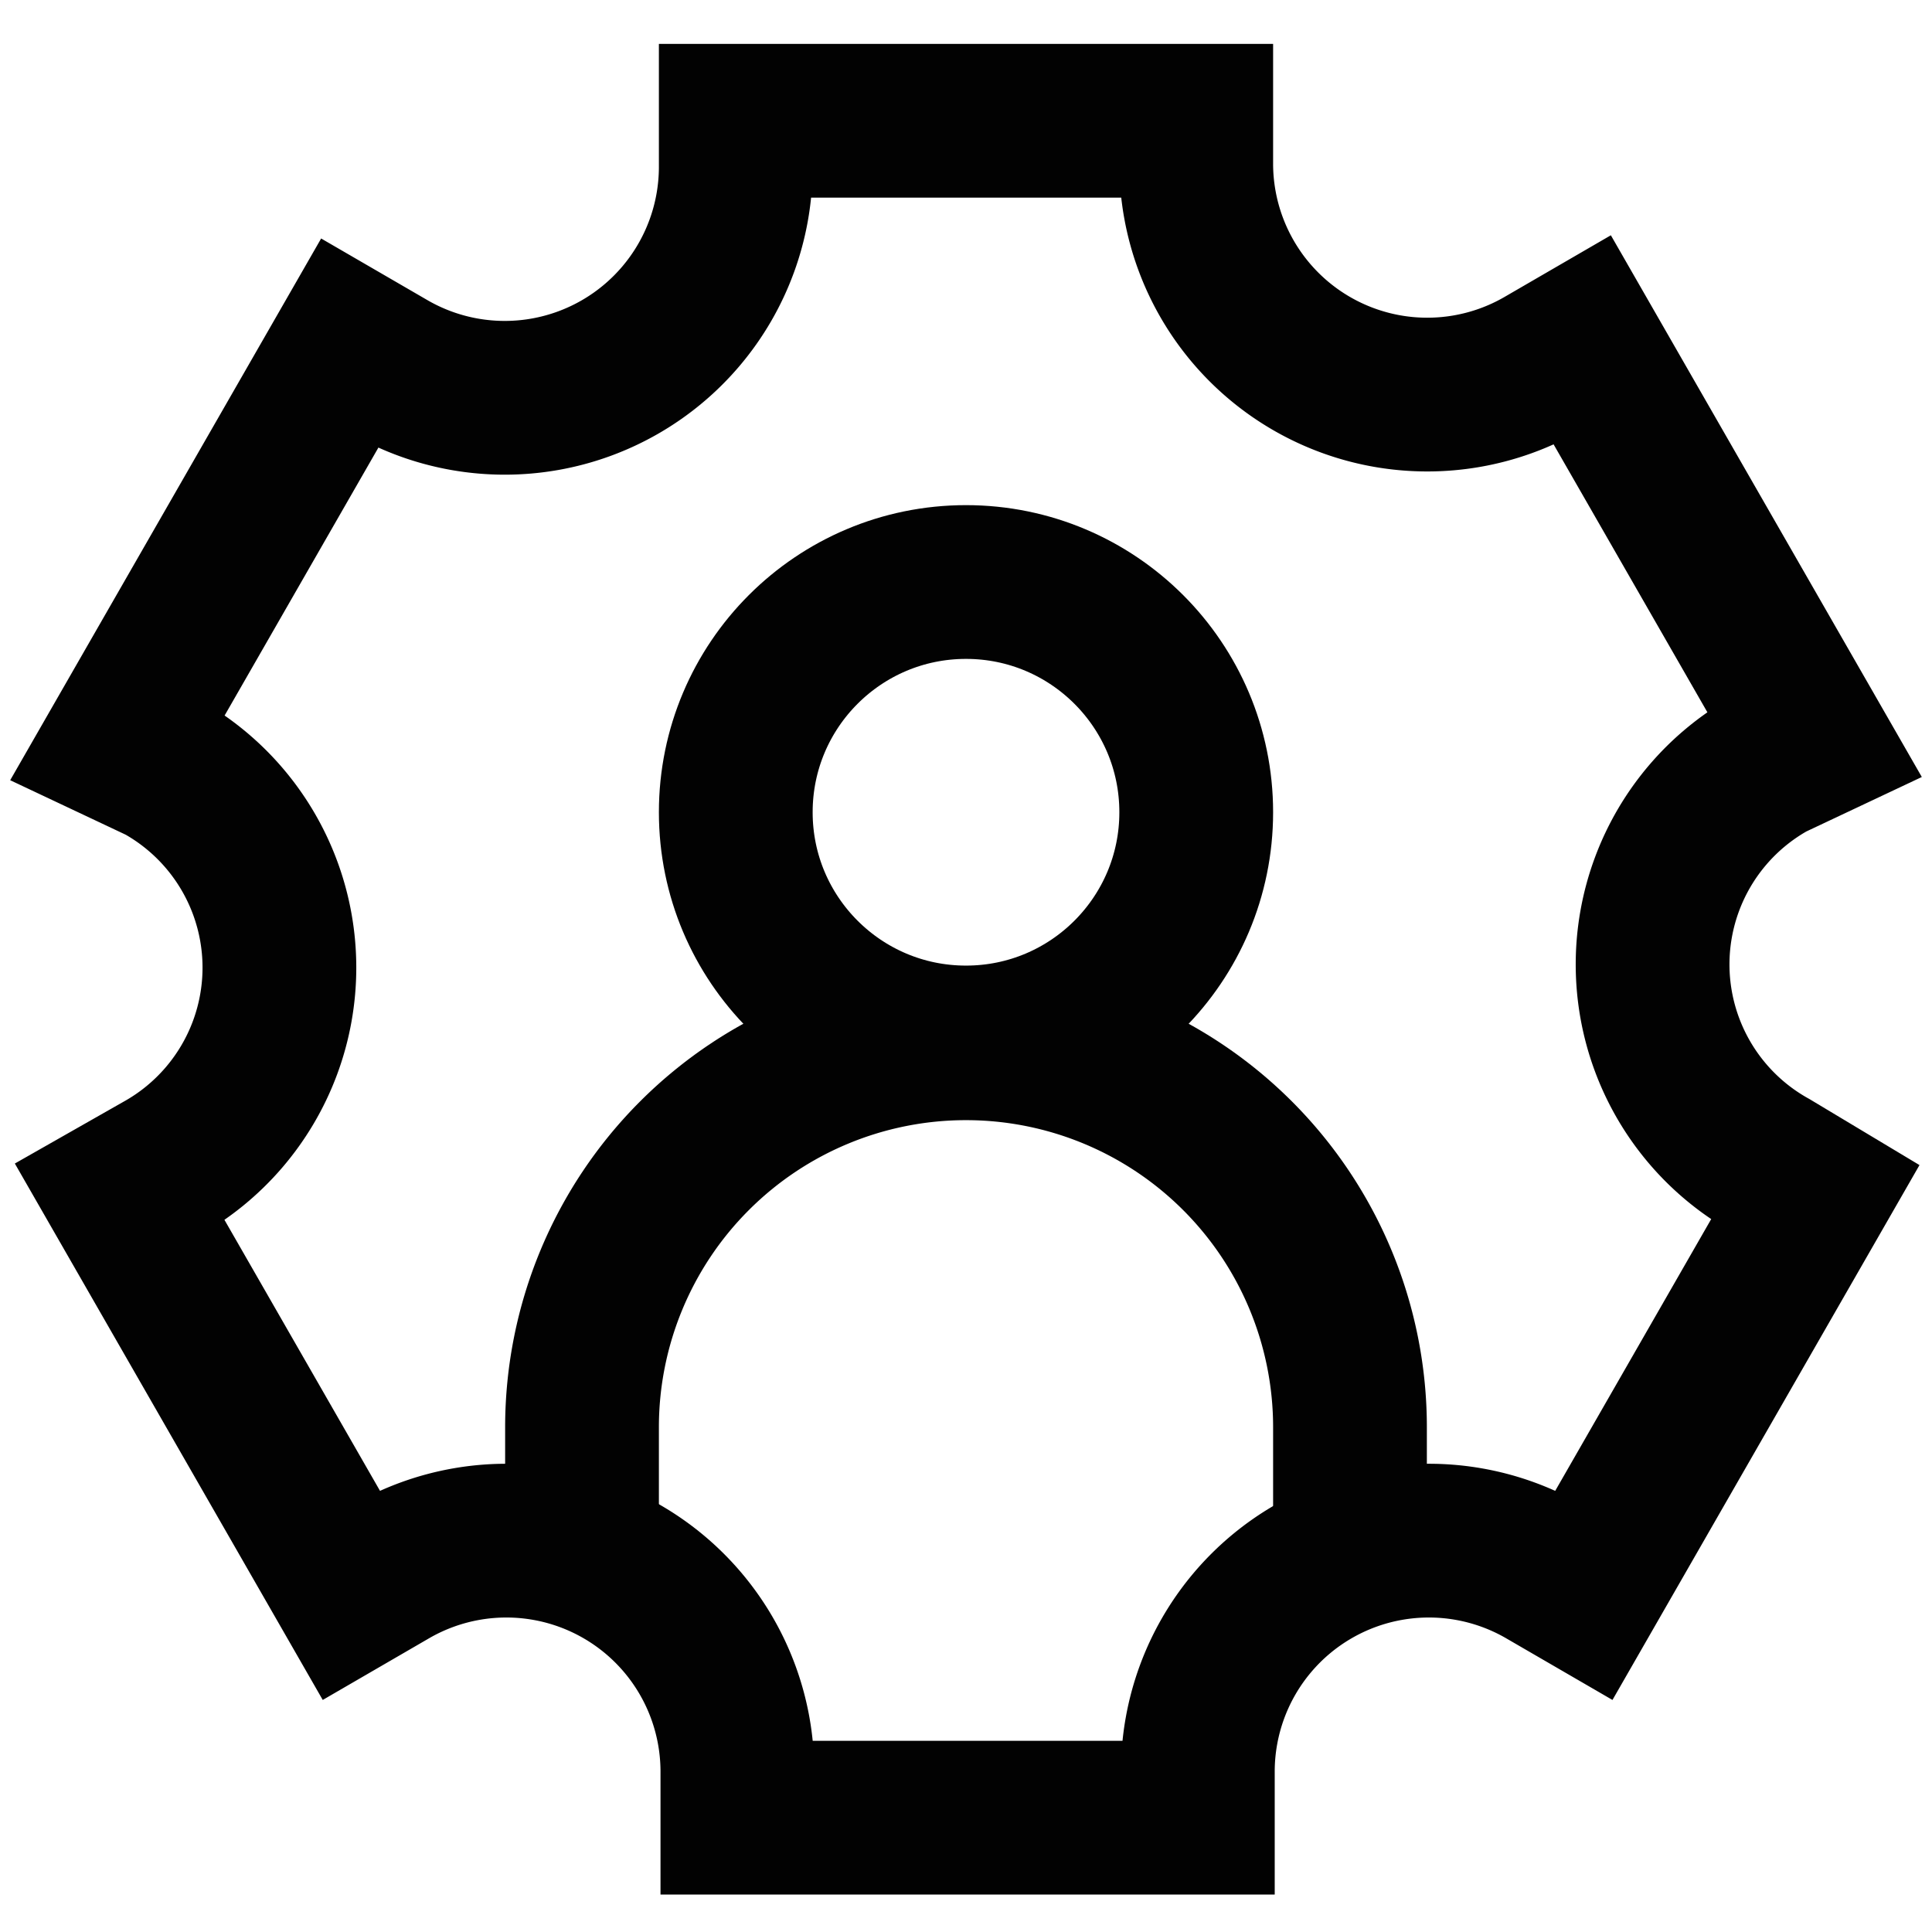
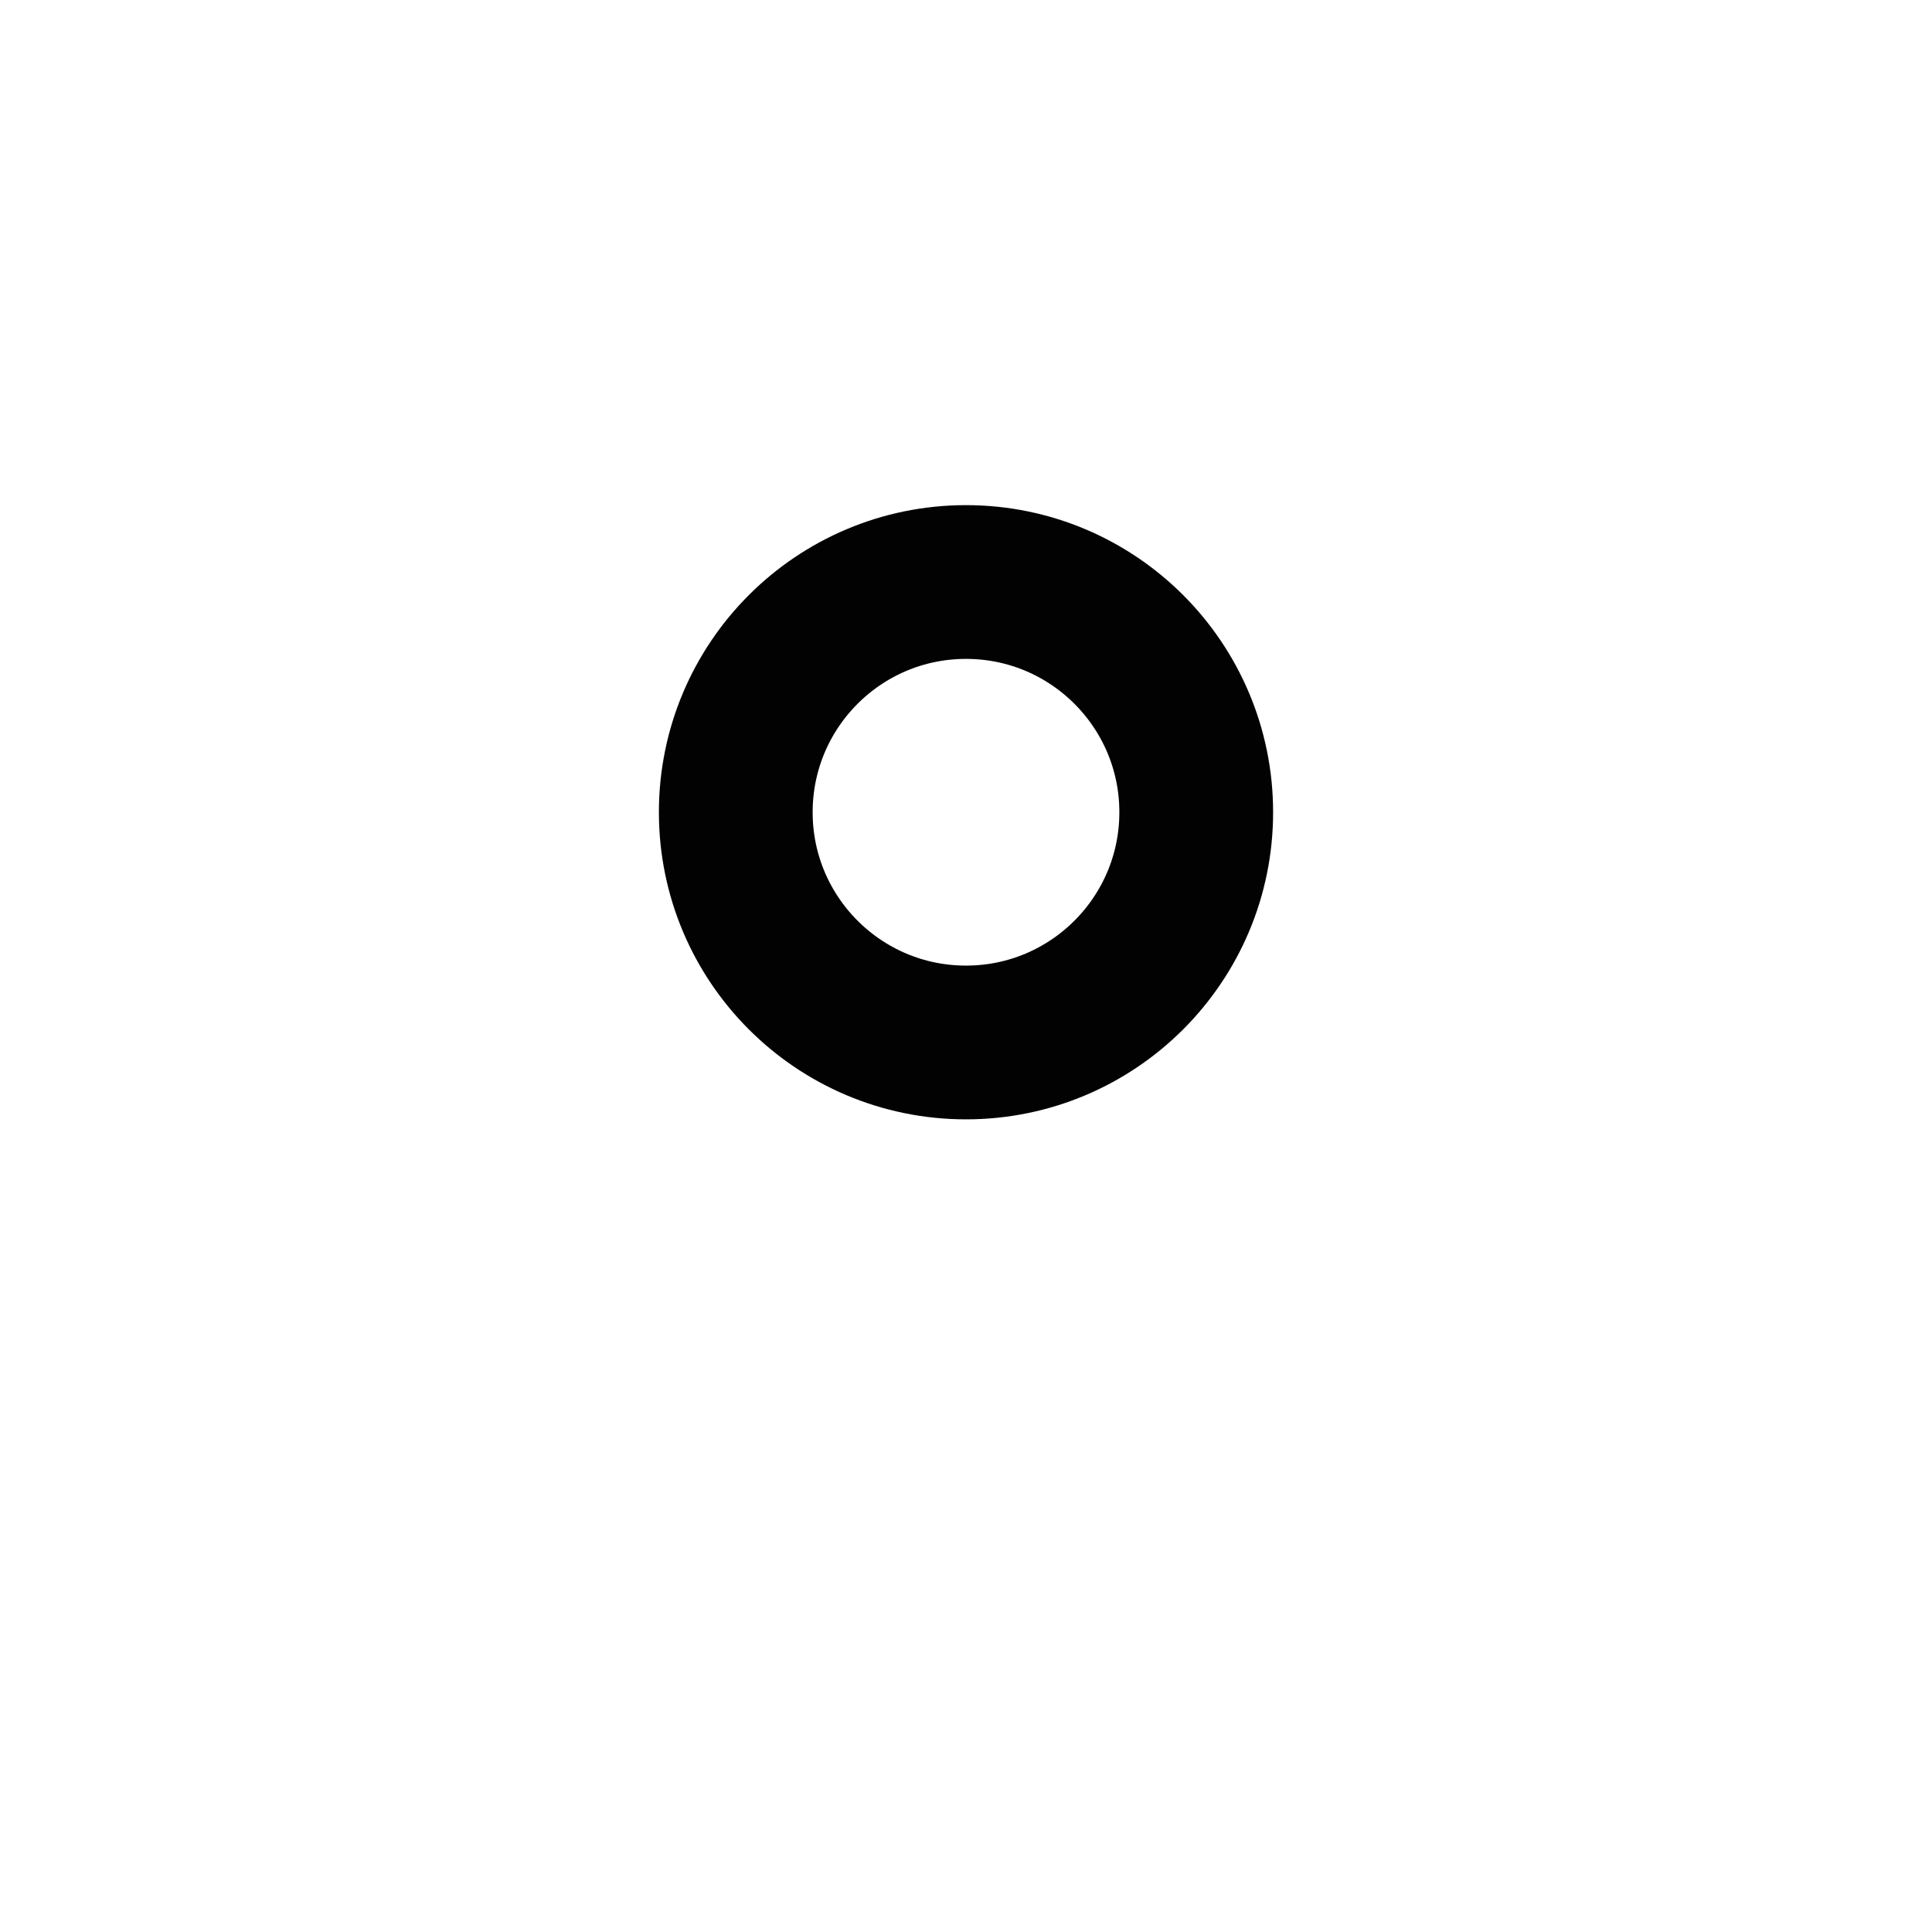
<svg xmlns="http://www.w3.org/2000/svg" width="800px" height="800px" viewBox="0 0 24 24" id="Layer_1" data-name="Layer 1">
  <defs>
    <style>.cls-1{fill:none;stroke:#020202;stroke-miterlimit:10;stroke-width:1.91px;}</style>
  </defs>
-   <path class="cls-1" d="M22.53,9.23l-2.87-5-.5.29a2.87,2.87,0,0,1-4.3-2.48V1.5H9.14v.58a2.87,2.87,0,0,1-4.3,2.48l-.5-.29-2.87,5L2,9.52a2.86,2.86,0,0,1,0,5l-.51.29,2.87,5,.5-.29a2.87,2.87,0,0,1,4.3,2.48v.58h5.72v-.58a2.87,2.87,0,0,1,4.3-2.48l.5.29,2.87-5L22,14.48a2.86,2.86,0,0,1,0-5Z" />
  <circle class="cls-1" cx="12" cy="10.09" r="2.86" />
-   <path class="cls-1" d="M7.23,19.23v-1.5a4.77,4.77,0,1,1,9.54,0v1.5" />
</svg>